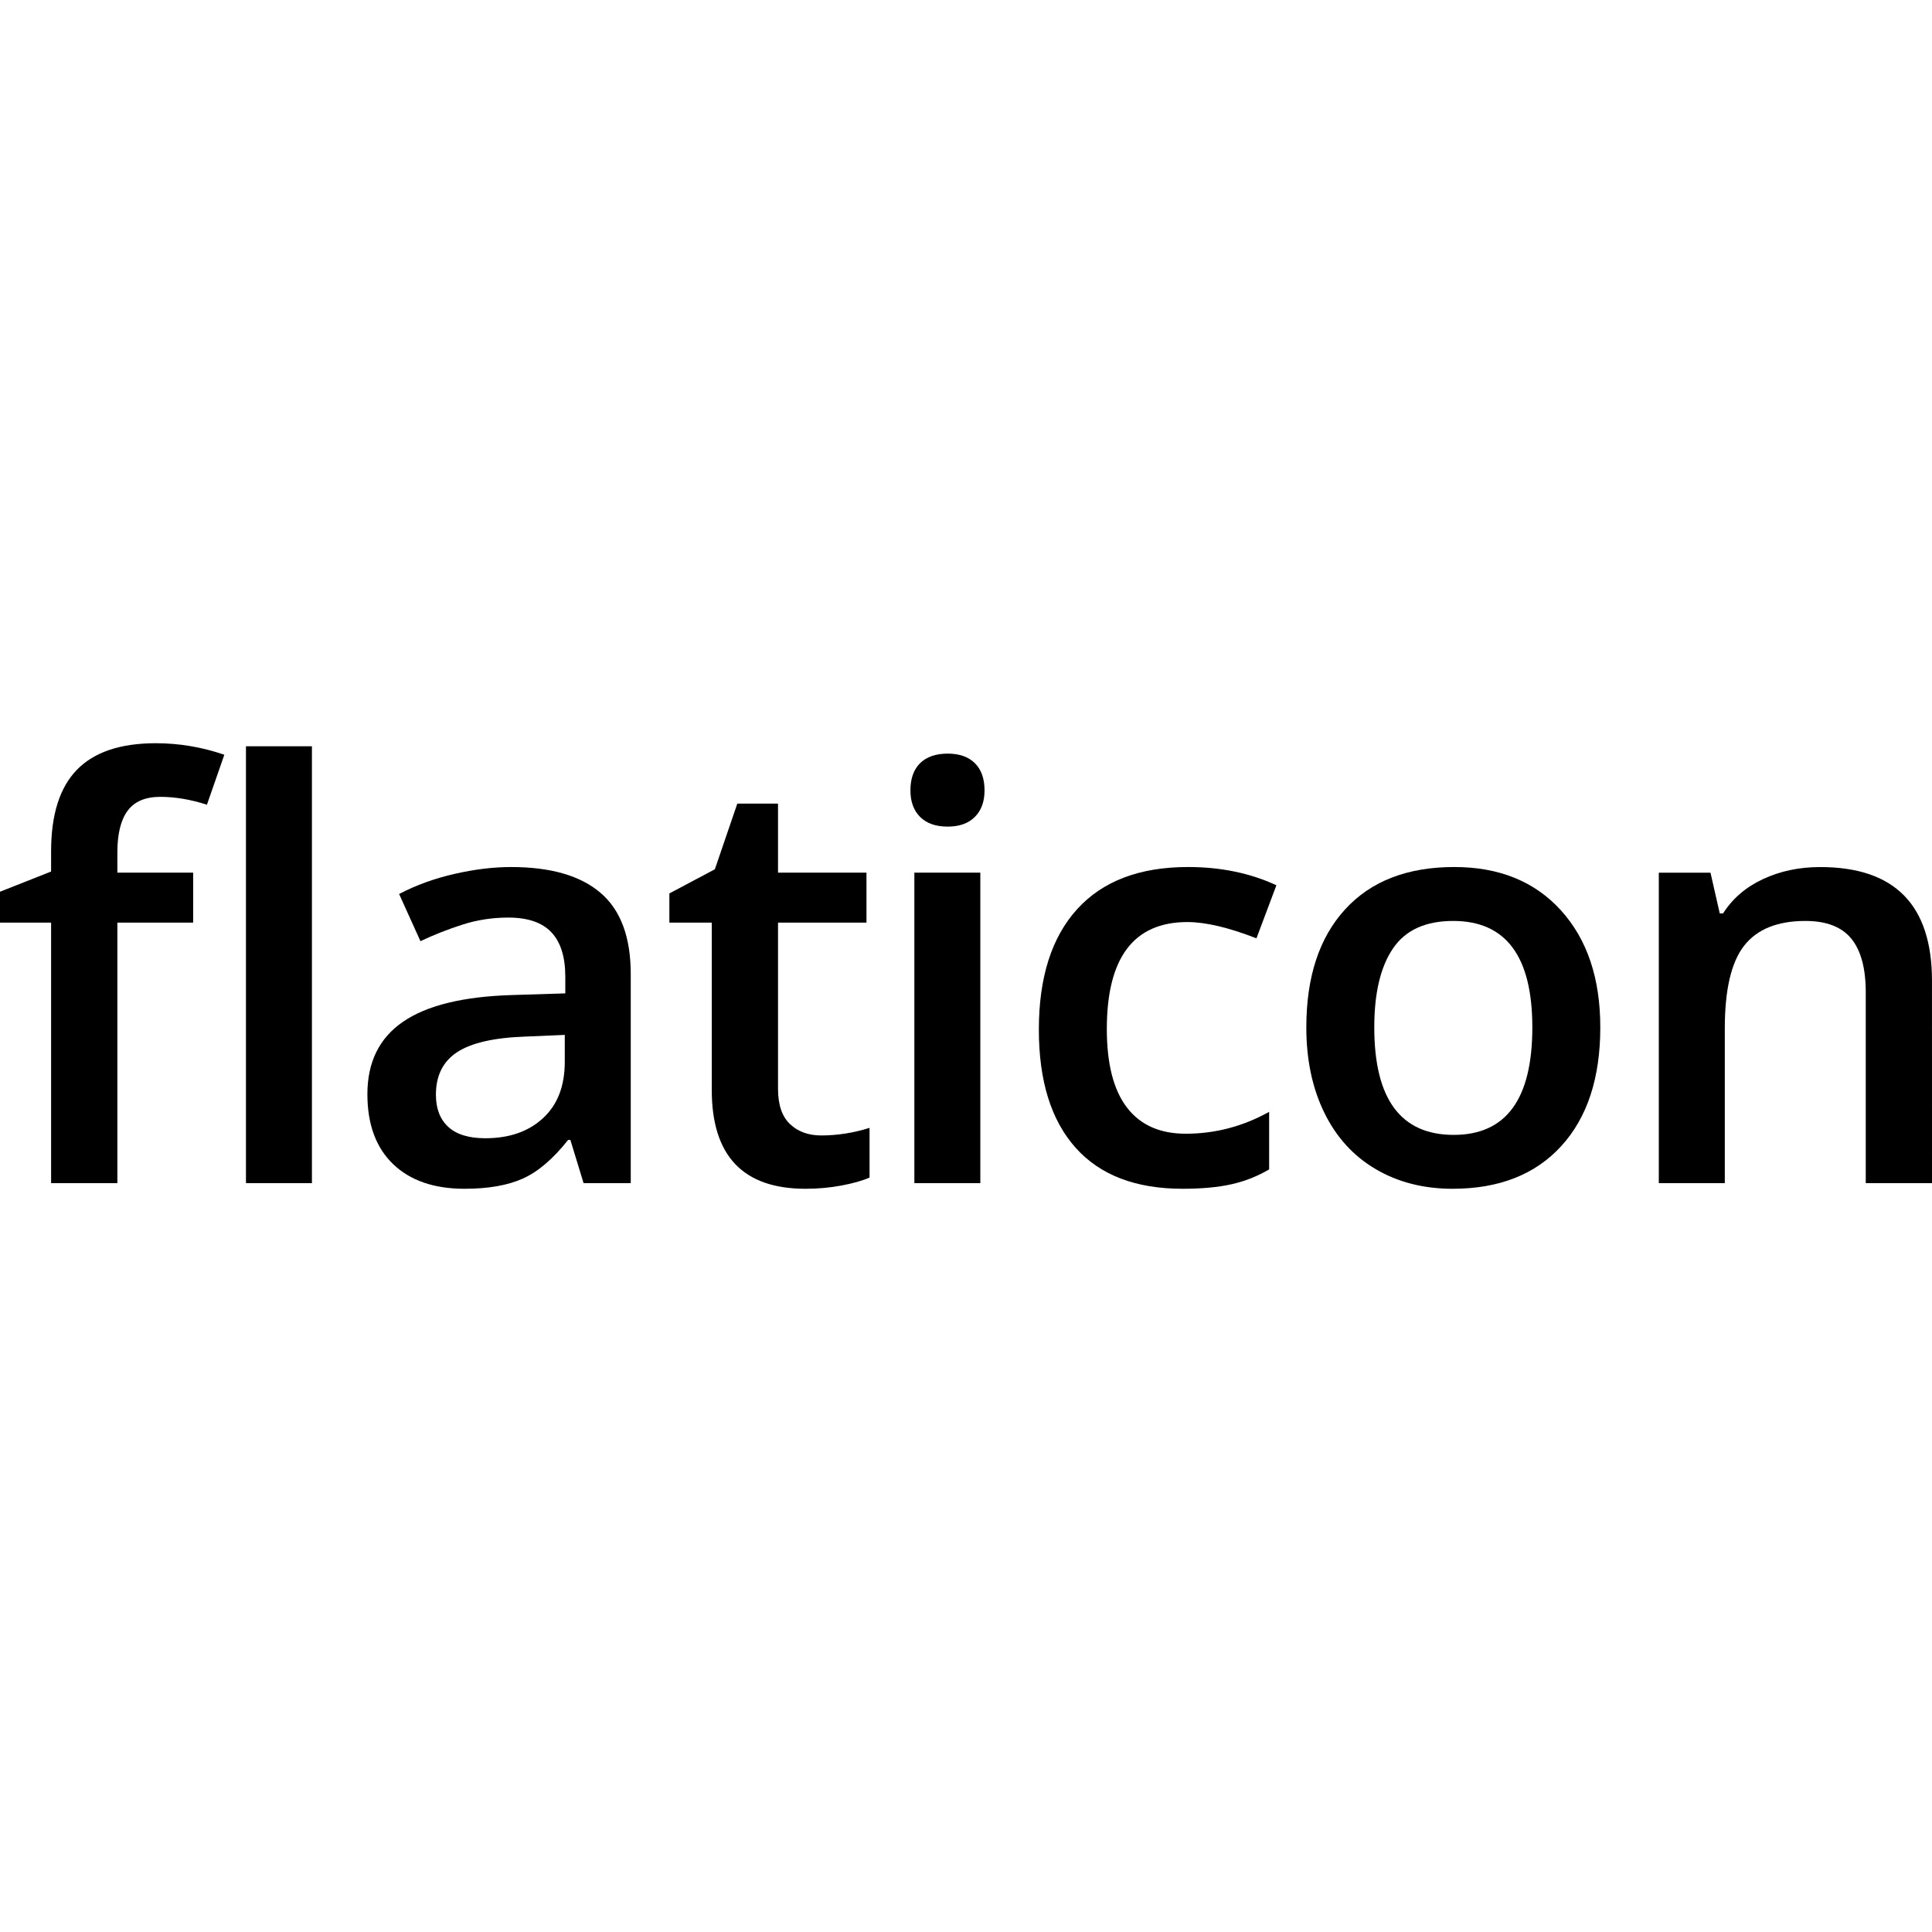
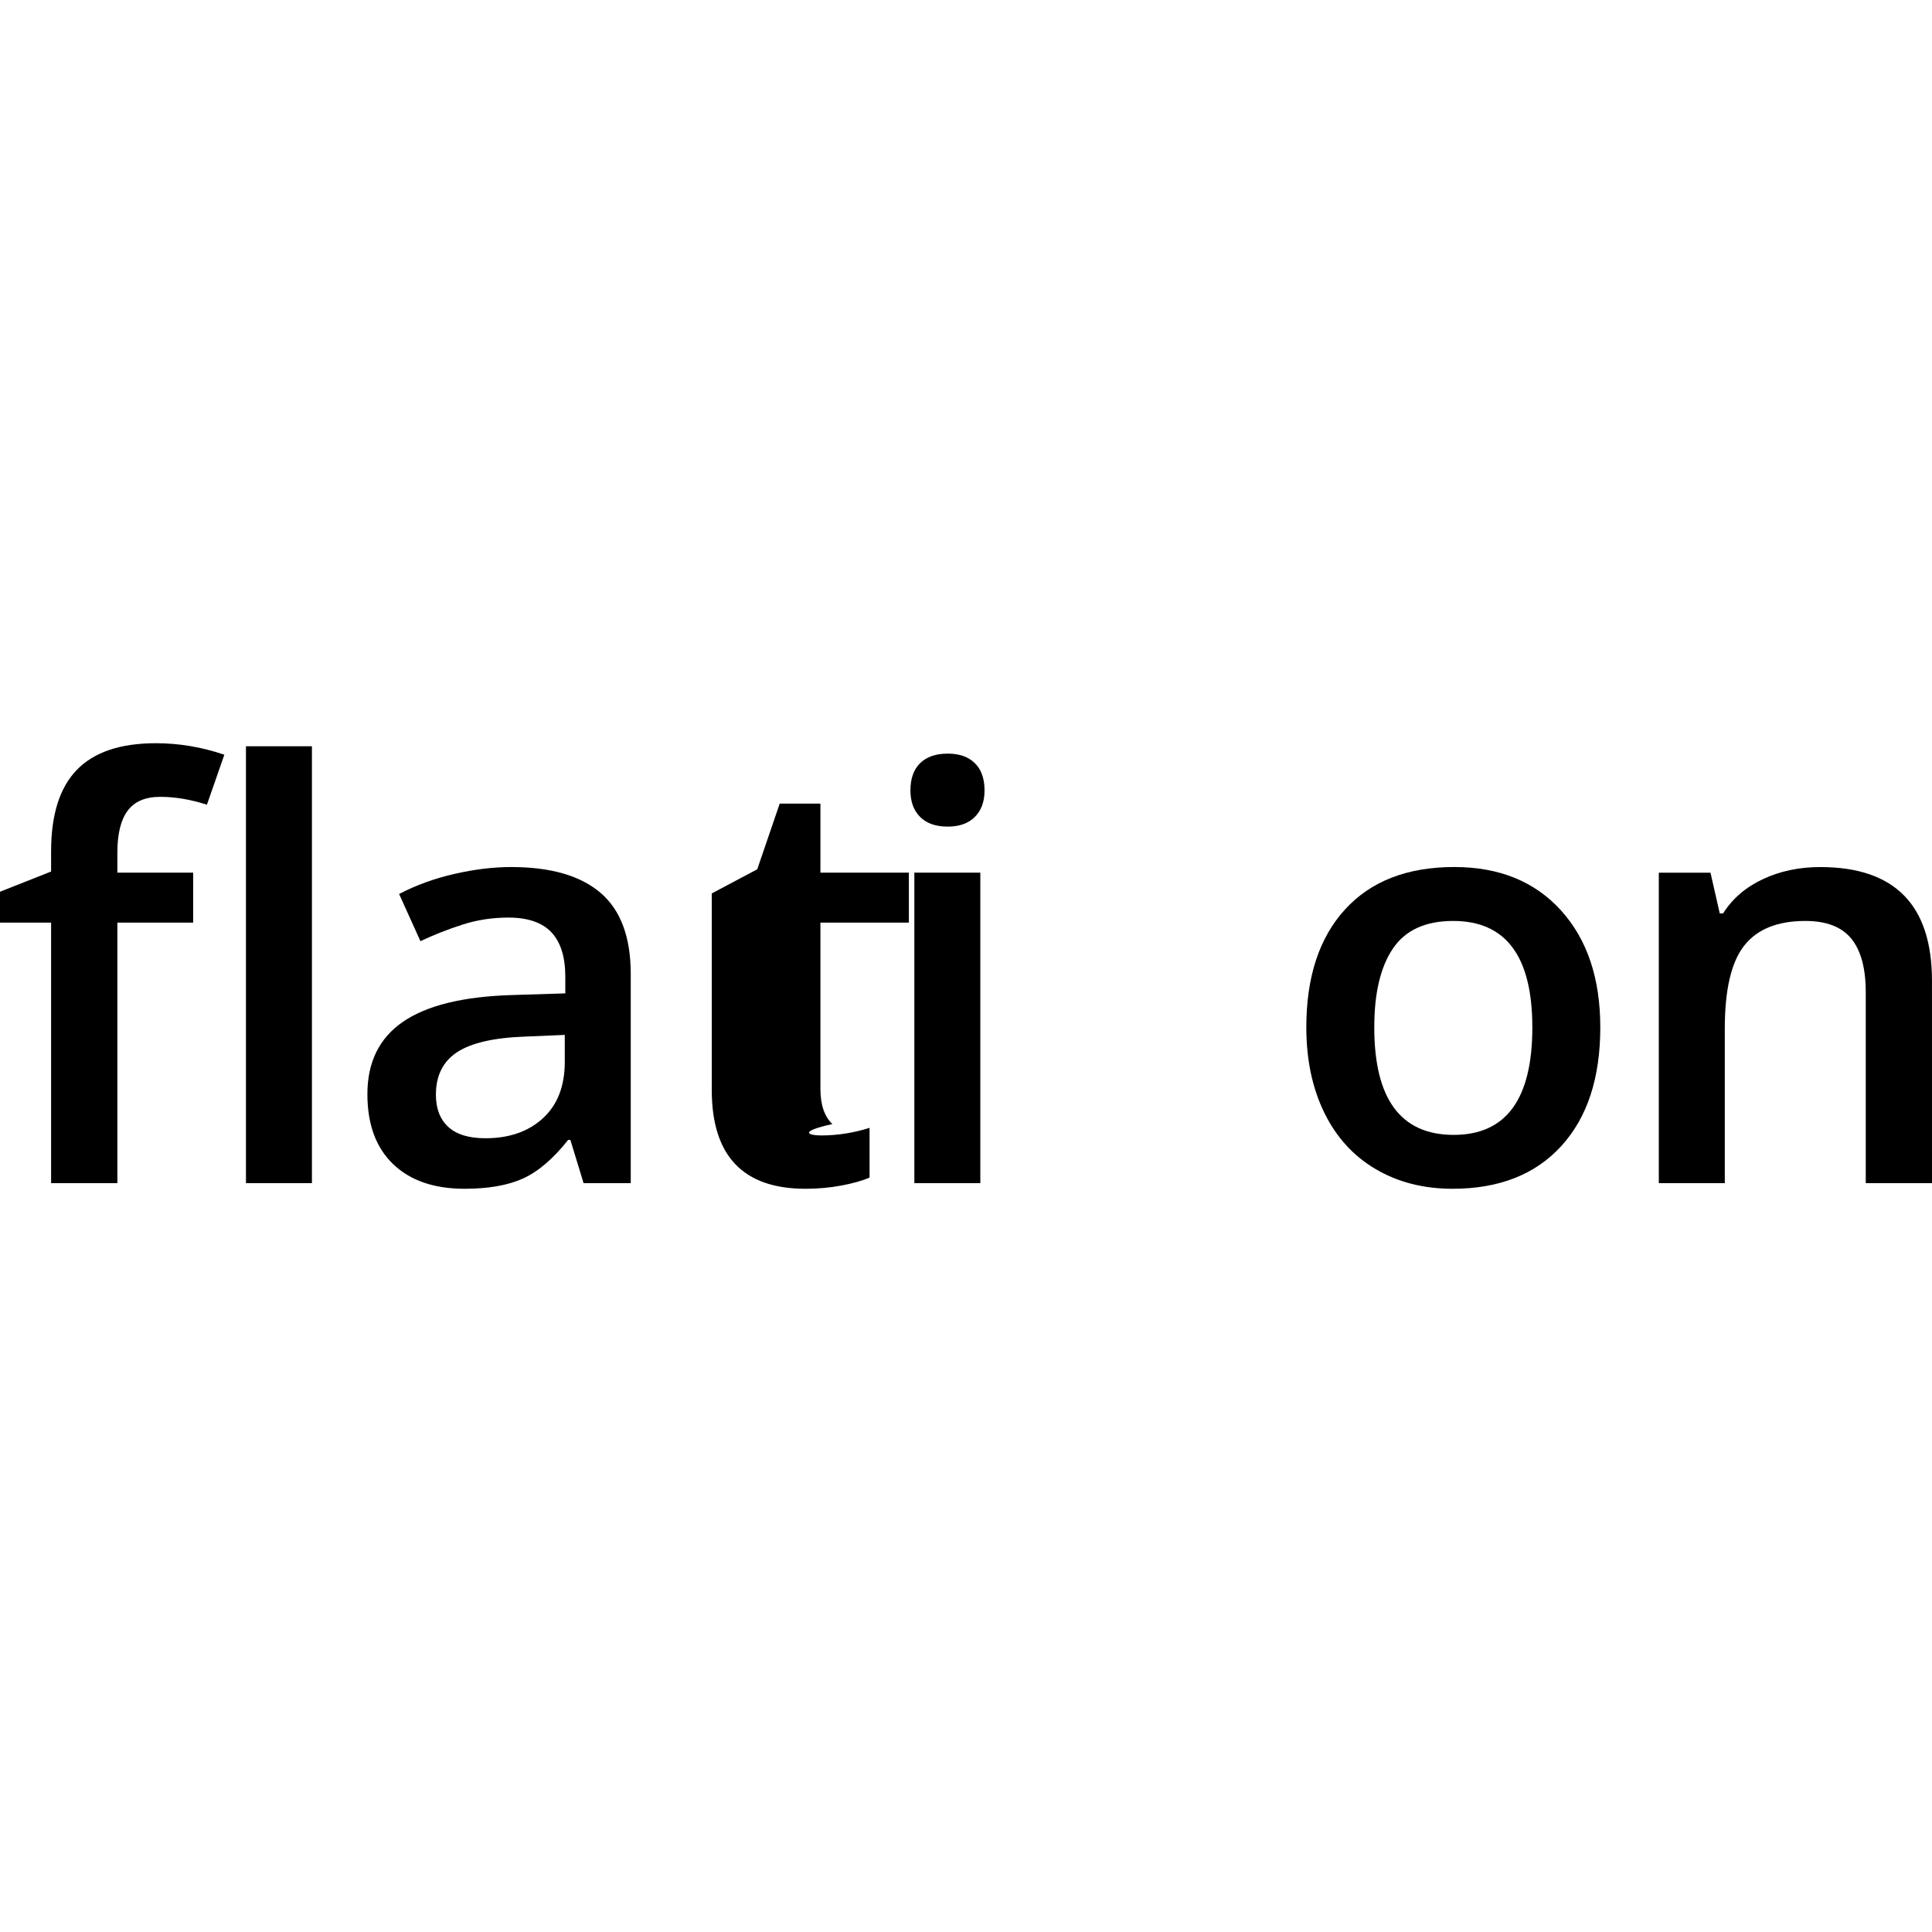
<svg xmlns="http://www.w3.org/2000/svg" version="1.1" id="Capa_1" x="0px" y="0px" width="373.877px" height="373.876px" viewBox="0 0 373.877 373.876" style="enable-background:new 0 0 373.877 373.876;" xml:space="preserve">
  <g>
    <g>
      <path d="M37.379,178.545H22.712v50.417H9.888v-50.417H0v-5.979l9.888-3.909v-3.913c0-7.099,1.666-12.359,5-15.782    c3.33-3.423,8.421-5.135,15.269-5.135c4.49,0,8.907,0.742,13.256,2.229l-3.37,9.67c-3.149-1.015-6.156-1.522-9.018-1.522    c-2.898,0-5.007,0.896-6.329,2.69c-1.323,1.792-1.982,4.481-1.982,8.067v3.913h14.667L37.379,178.545L37.379,178.545z     M60.363,228.961H47.598V144.42h12.765V228.961z" />
      <path d="M112.934,228.961l-2.555-8.364h-0.438c-2.896,3.657-5.812,6.151-8.744,7.471c-2.934,1.322-6.701,1.981-11.303,1.981    c-5.904,0-10.512-1.592-13.825-4.778c-3.315-3.188-4.972-7.697-4.972-13.529c0-6.193,2.299-10.867,6.898-14.018    c4.6-3.154,11.607-4.873,21.024-5.162l10.378-0.326v-3.205c0-3.837-0.896-6.709-2.688-8.611s-4.572-2.853-8.339-2.853    c-3.082,0-6.034,0.453-8.856,1.357c-2.827,0.906-5.542,1.974-8.151,3.208l-4.128-9.129c3.262-1.702,6.826-2.999,10.705-3.886    c3.874-0.886,7.531-1.33,10.975-1.33c7.643,0,13.412,1.667,17.303,4.997c3.895,3.333,5.843,8.565,5.843,15.701v40.479    L112.934,228.961L112.934,228.961z M93.918,220.271c4.639,0,8.357-1.293,11.166-3.885c2.808-2.587,4.21-6.22,4.21-10.896v-5.217    l-7.714,0.328c-6.017,0.215-10.39,1.223-13.124,3.019c-2.731,1.793-4.1,4.532-4.1,8.229c0,2.678,0.794,4.752,2.39,6.219    C88.337,219.539,90.731,220.271,93.918,220.271z" />
-       <path d="M158.93,219.73c3.112,0,6.228-0.492,9.345-1.467v9.616c-1.411,0.617-3.232,1.129-5.46,1.545    c-2.229,0.421-4.538,0.625-6.93,0.625c-12.097,0-18.146-6.372-18.146-19.122v-32.382h-8.204v-5.651l8.803-4.674l4.347-12.711    h7.876v13.366h17.117v9.671h-17.116v32.164c0,3.082,0.771,5.354,2.311,6.816C154.414,218.996,156.432,219.73,158.93,219.73z" />
+       <path d="M158.93,219.73c3.112,0,6.228-0.492,9.345-1.467v9.616c-1.411,0.617-3.232,1.129-5.46,1.545    c-2.229,0.421-4.538,0.625-6.93,0.625c-12.097,0-18.146-6.372-18.146-19.122v-32.382v-5.651l8.803-4.674l4.347-12.711    h7.876v13.366h17.117v9.671h-17.116v32.164c0,3.082,0.771,5.354,2.311,6.816C154.414,218.996,156.432,219.73,158.93,219.73z" />
      <path d="M176.184,152.957c0-2.284,0.626-4.04,1.872-5.271c1.251-1.229,3.032-1.848,5.354-1.848c2.245,0,3.991,0.618,5.241,1.848    s1.874,2.986,1.874,5.271c0,2.171-0.624,3.884-1.874,5.132c-1.25,1.251-2.996,1.876-5.241,1.876c-2.32,0-4.104-0.625-5.354-1.876    C176.81,156.839,176.184,155.126,176.184,152.957z M189.71,228.961h-12.765v-60.085h12.765V228.961z" />
-       <path d="M228.862,230.049c-9.096,0-16.001-2.649-20.727-7.957c-4.729-5.305-7.098-12.922-7.098-22.848    c0-10.104,2.478-17.876,7.416-23.311c4.946-5.434,12.094-8.149,21.438-8.149c6.341,0,12.043,1.176,17.115,3.531l-3.859,10.268    c-5.396-2.101-9.854-3.149-13.362-3.149c-10.396,0-15.594,6.899-15.594,20.696c0,6.738,1.297,11.803,3.885,15.188    c2.591,3.389,6.386,5.078,11.386,5.078c5.688,0,11.063-1.412,16.14-4.232V226.3c-2.283,1.344-4.723,2.301-7.312,2.881    C235.697,229.761,232.554,230.049,228.862,230.049z" />
      <path d="M309.685,198.812c0,9.813-2.521,17.475-7.56,22.981c-5.028,5.504-12.039,8.256-21.021,8.256    c-5.611,0-10.576-1.269-14.886-3.805c-4.312-2.533-7.626-6.177-9.942-10.921c-2.318-4.741-3.479-10.252-3.479-16.516    c0-9.744,2.499-17.353,7.499-22.82c4.994-5.47,12.043-8.204,21.137-8.204c8.688,0,15.571,2.797,20.644,8.394    C307.148,181.778,309.685,189.322,309.685,198.812z M265.947,198.812c0,13.873,5.125,20.809,15.375,20.809    c10.146,0,15.212-6.936,15.212-20.809c0-13.729-5.104-20.592-15.315-20.592c-5.363,0-9.247,1.775-11.652,5.324    C267.15,187.095,265.947,192.181,265.947,198.812z" />
      <path d="M373.877,228.961h-12.82v-36.942c0-4.637-0.938-8.094-2.799-10.377c-1.864-2.281-4.824-3.422-8.884-3.422    c-5.396,0-9.347,1.595-11.846,4.782c-2.5,3.188-3.748,8.529-3.748,16.027v29.936H321.01v-60.087h10l1.791,7.878h0.649    c1.812-2.861,4.379-5.073,7.714-6.63c3.334-1.559,7.027-2.335,11.081-2.335c14.419,0,21.627,7.335,21.627,22.004L373.877,228.961    L373.877,228.961z" />
    </g>
  </g>
  <g>
</g>
  <g>
</g>
  <g>
</g>
  <g>
</g>
  <g>
</g>
  <g>
</g>
  <g>
</g>
  <g>
</g>
  <g>
</g>
  <g>
</g>
  <g>
</g>
  <g>
</g>
  <g>
</g>
  <g>
</g>
  <g>
</g>
</svg>